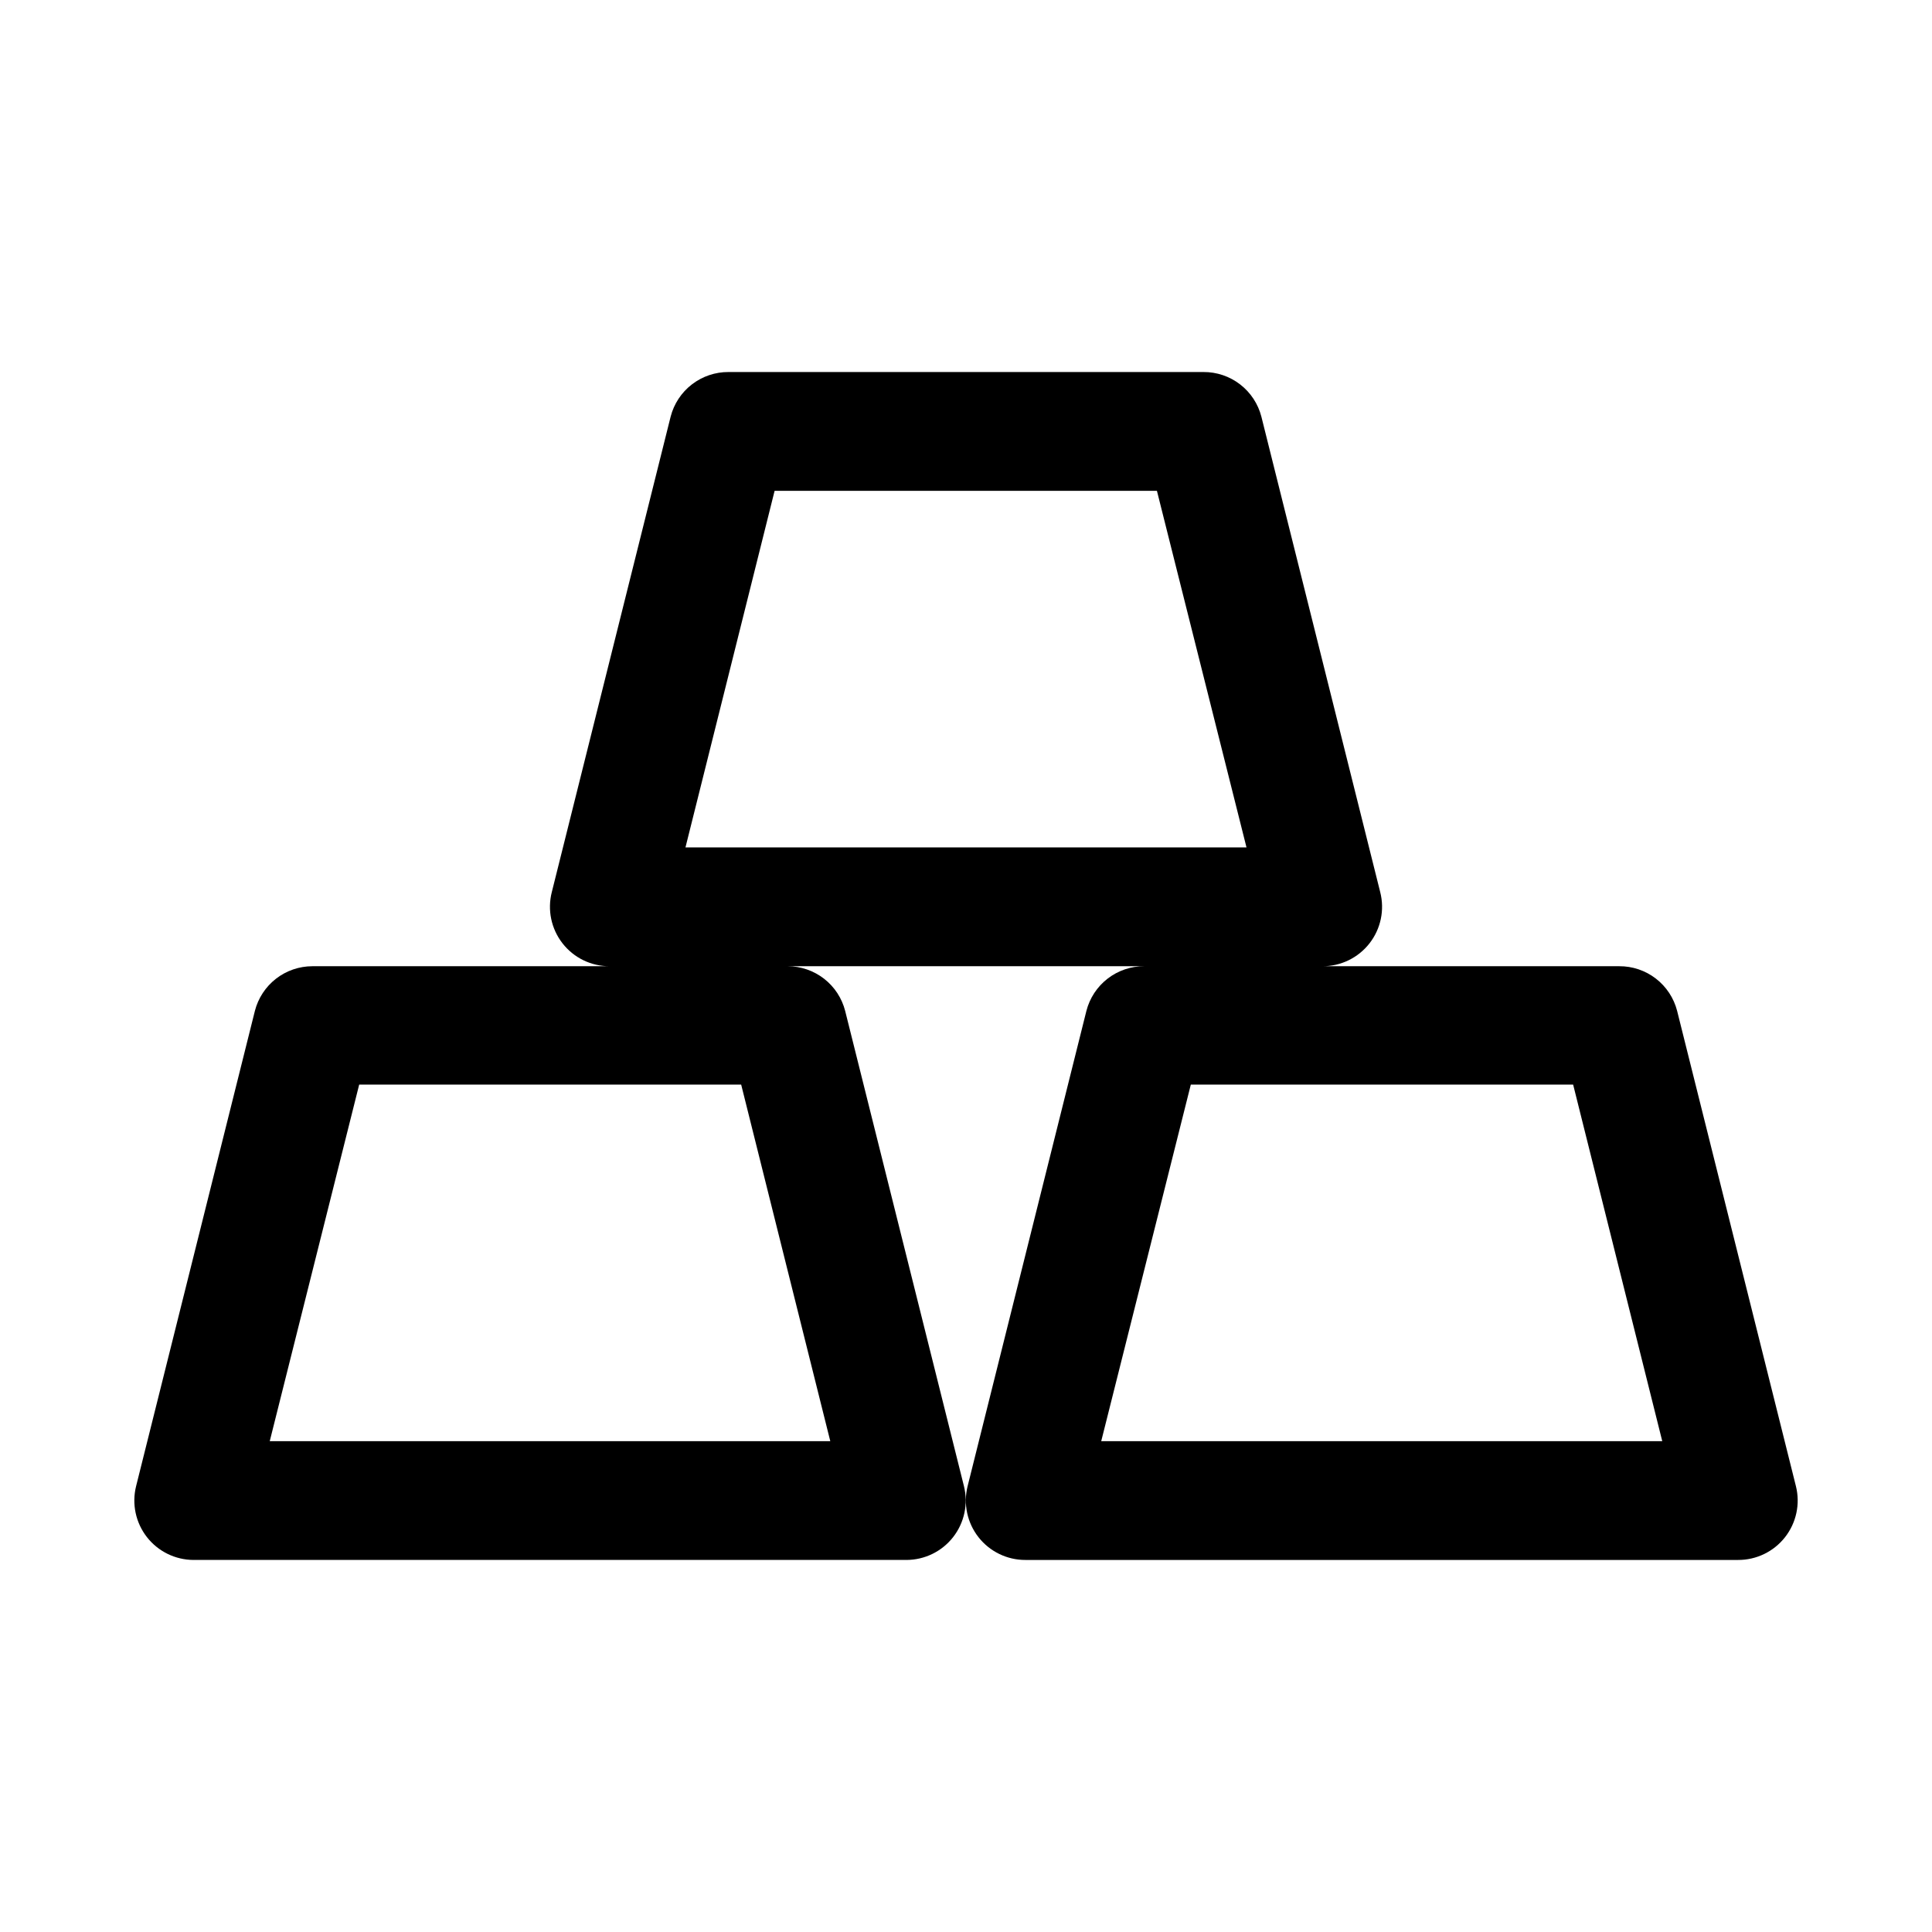
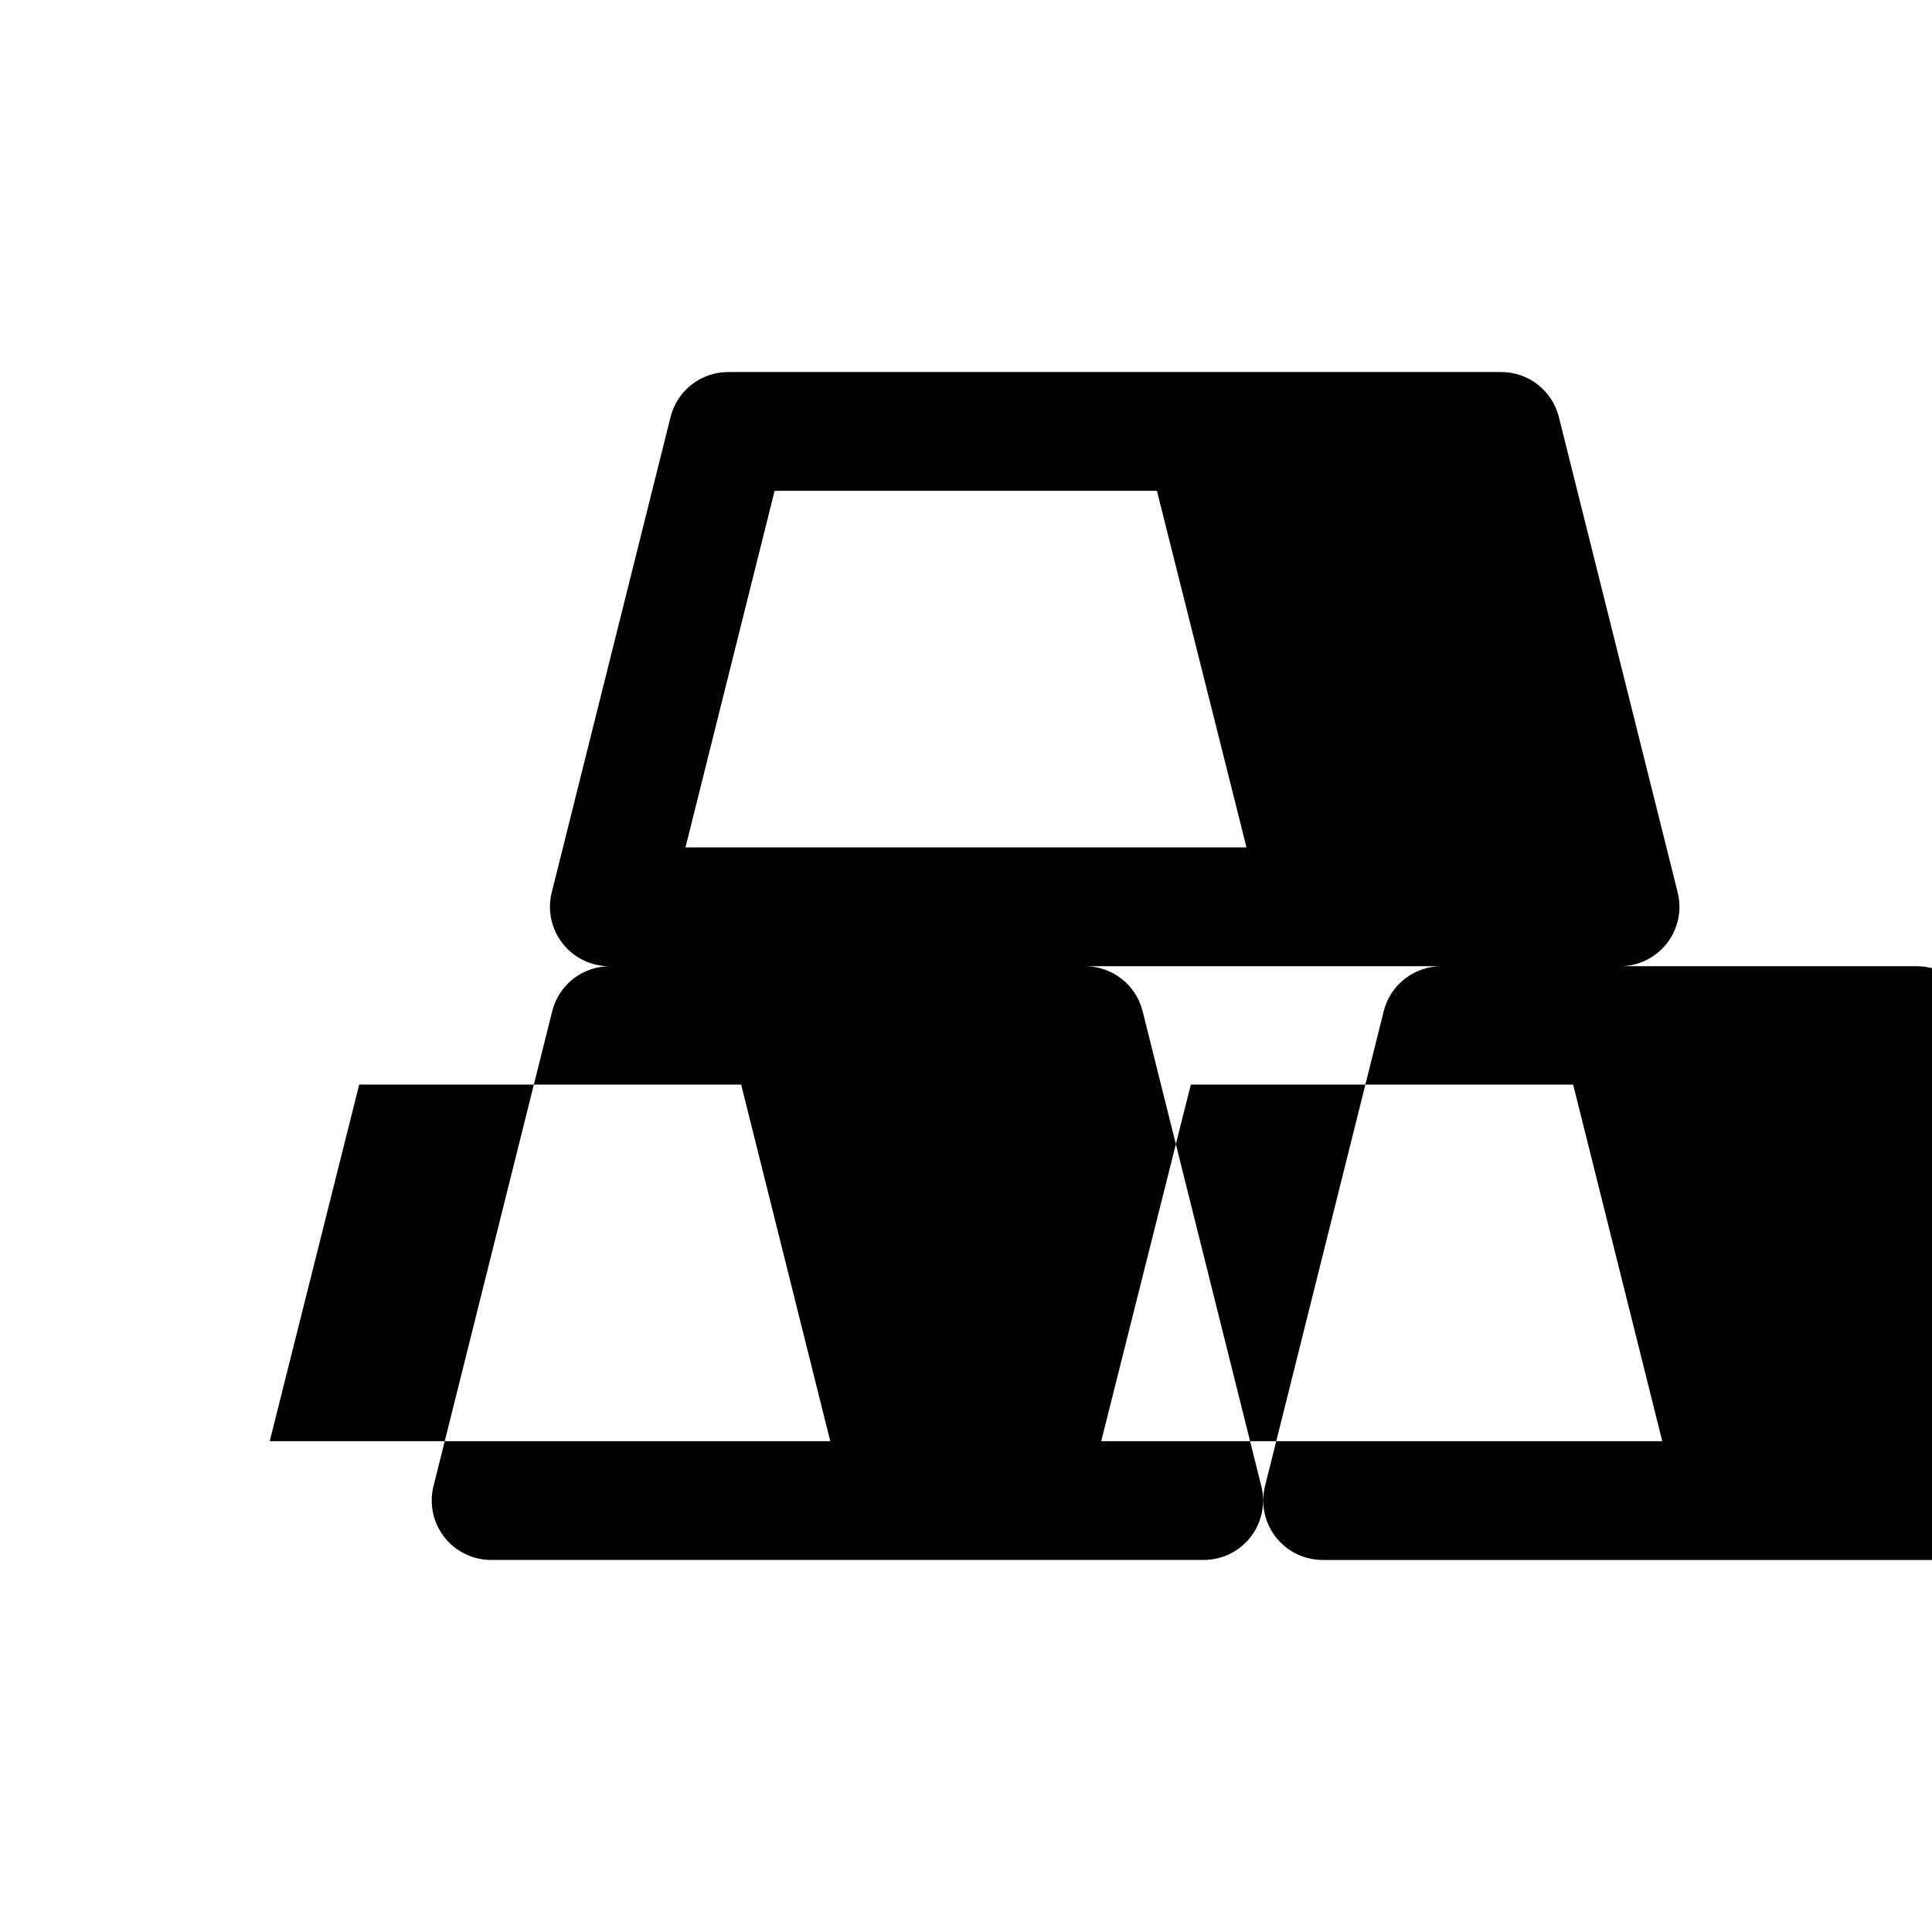
<svg xmlns="http://www.w3.org/2000/svg" fill="#000000" width="800px" height="800px" version="1.1" viewBox="144 144 512 512">
-   <path d="m337.07 242.59c-3.512-0.02-6.93 1.137-9.711 3.281-2.781 2.144-4.766 5.156-5.637 8.559l-31.488 125.98c-1.207 4.727-0.156 9.75 2.848 13.594 3 3.848 7.617 6.082 12.5 6.055h-78.812c-3.492 0.008-6.883 1.176-9.637 3.316-2.754 2.144-4.719 5.141-5.586 8.523l-31.488 125.98c-1.16 4.688-0.102 9.648 2.867 13.461 2.969 3.809 7.523 6.043 12.355 6.062h188.96c4.832-0.02 9.387-2.254 12.355-6.062 2.969-3.812 4.027-8.773 2.867-13.461l-31.488-125.98c-0.867-3.383-2.832-6.379-5.586-8.523-2.758-2.141-6.144-3.309-9.637-3.316h94.496c-3.512-0.02-6.93 1.133-9.711 3.281-2.777 2.144-4.762 5.156-5.633 8.559l-31.488 125.98c-1.164 4.707-0.094 9.691 2.902 13.508 3 3.816 7.59 6.035 12.441 6.016h188.84c4.852 0.02 9.441-2.199 12.441-6.016 2.996-3.816 4.07-8.801 2.902-13.508l-31.488-125.98c-0.871-3.402-2.852-6.414-5.633-8.559-2.781-2.148-6.199-3.301-9.711-3.281h-78.691 0.004c4.879 0.027 9.496-2.207 12.5-6.055 3.004-3.844 4.055-8.867 2.844-13.594l-31.488-125.98c-0.871-3.402-2.856-6.414-5.637-8.559-2.777-2.144-6.195-3.301-9.707-3.281zm12.207 31.488h101.32l23.738 94.496h-148.68zm-110.09 157.35h101.23l23.617 94.496h-148.55zm220.39 0h101.32l23.617 94.496h-148.68z" />
+   <path d="m337.07 242.59c-3.512-0.02-6.93 1.137-9.711 3.281-2.781 2.144-4.766 5.156-5.637 8.559l-31.488 125.98c-1.207 4.727-0.156 9.75 2.848 13.594 3 3.848 7.617 6.082 12.5 6.055c-3.492 0.008-6.883 1.176-9.637 3.316-2.754 2.144-4.719 5.141-5.586 8.523l-31.488 125.98c-1.16 4.688-0.102 9.648 2.867 13.461 2.969 3.809 7.523 6.043 12.355 6.062h188.96c4.832-0.02 9.387-2.254 12.355-6.062 2.969-3.812 4.027-8.773 2.867-13.461l-31.488-125.98c-0.867-3.383-2.832-6.379-5.586-8.523-2.758-2.141-6.144-3.309-9.637-3.316h94.496c-3.512-0.02-6.93 1.133-9.711 3.281-2.777 2.144-4.762 5.156-5.633 8.559l-31.488 125.98c-1.164 4.707-0.094 9.691 2.902 13.508 3 3.816 7.59 6.035 12.441 6.016h188.84c4.852 0.02 9.441-2.199 12.441-6.016 2.996-3.816 4.07-8.801 2.902-13.508l-31.488-125.98c-0.871-3.402-2.852-6.414-5.633-8.559-2.781-2.148-6.199-3.301-9.711-3.281h-78.691 0.004c4.879 0.027 9.496-2.207 12.5-6.055 3.004-3.844 4.055-8.867 2.844-13.594l-31.488-125.98c-0.871-3.402-2.856-6.414-5.637-8.559-2.777-2.144-6.195-3.301-9.707-3.281zm12.207 31.488h101.32l23.738 94.496h-148.68zm-110.09 157.35h101.23l23.617 94.496h-148.55zm220.39 0h101.32l23.617 94.496h-148.68z" />
</svg>